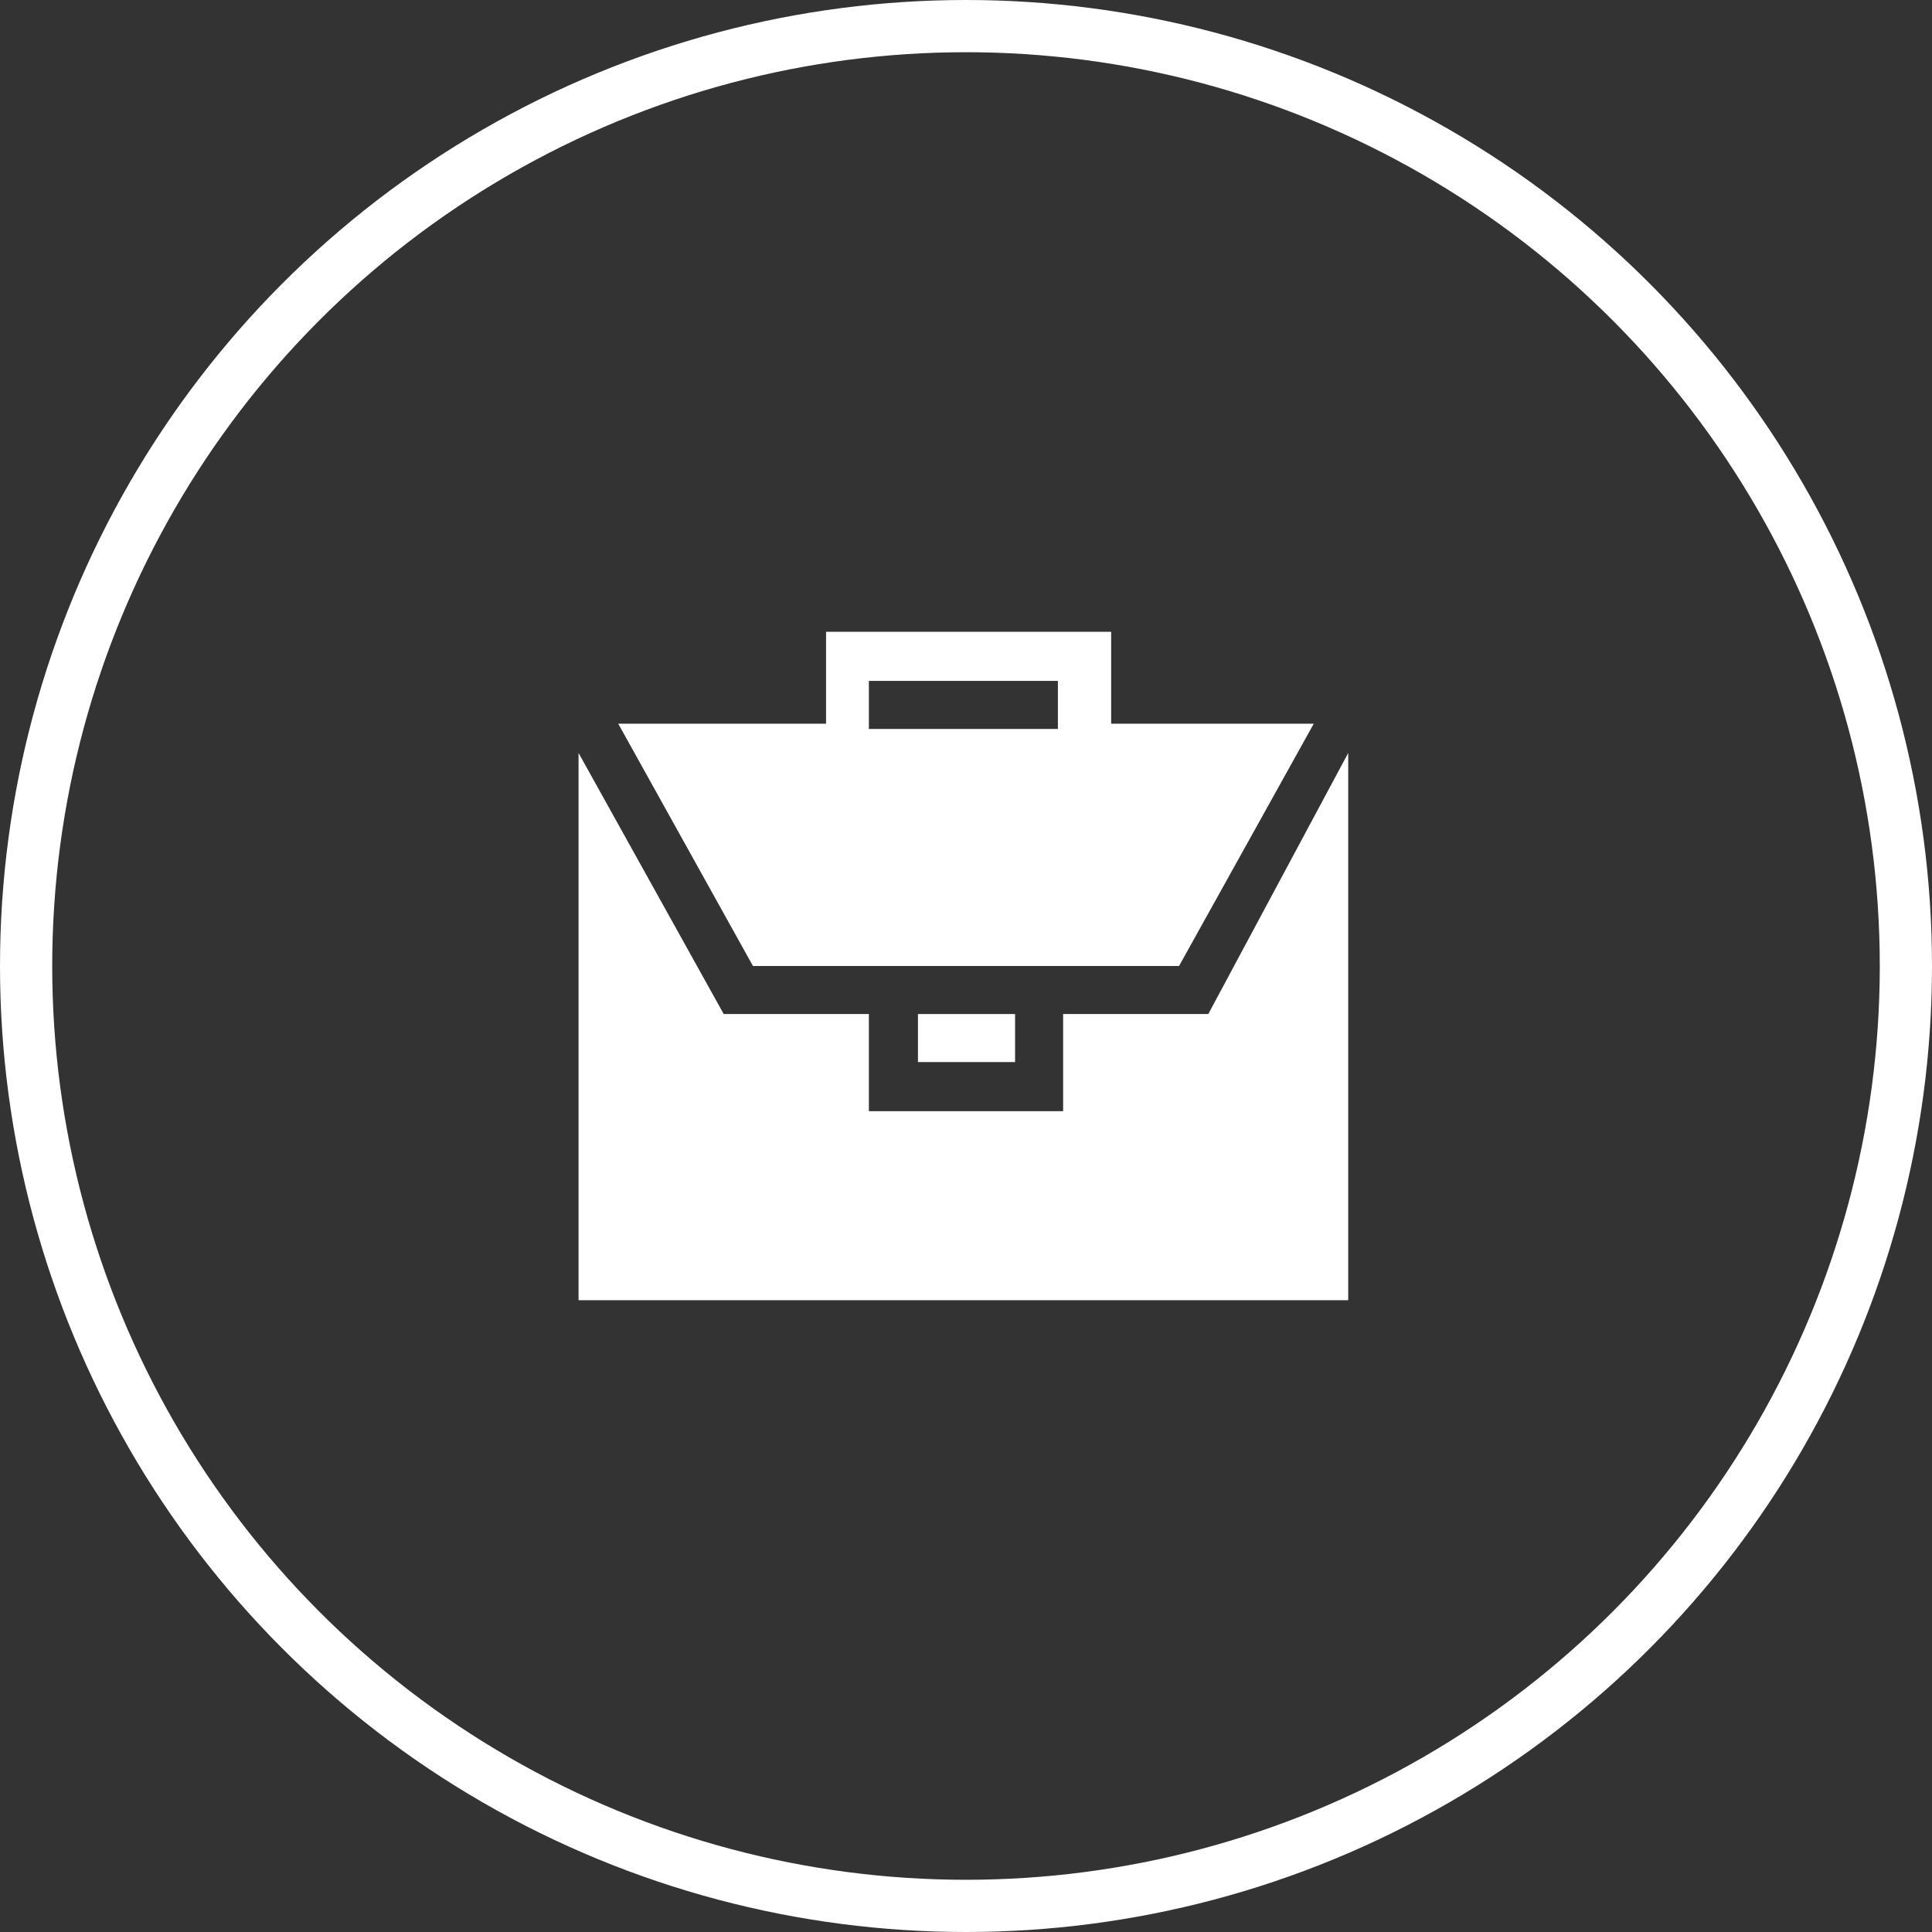
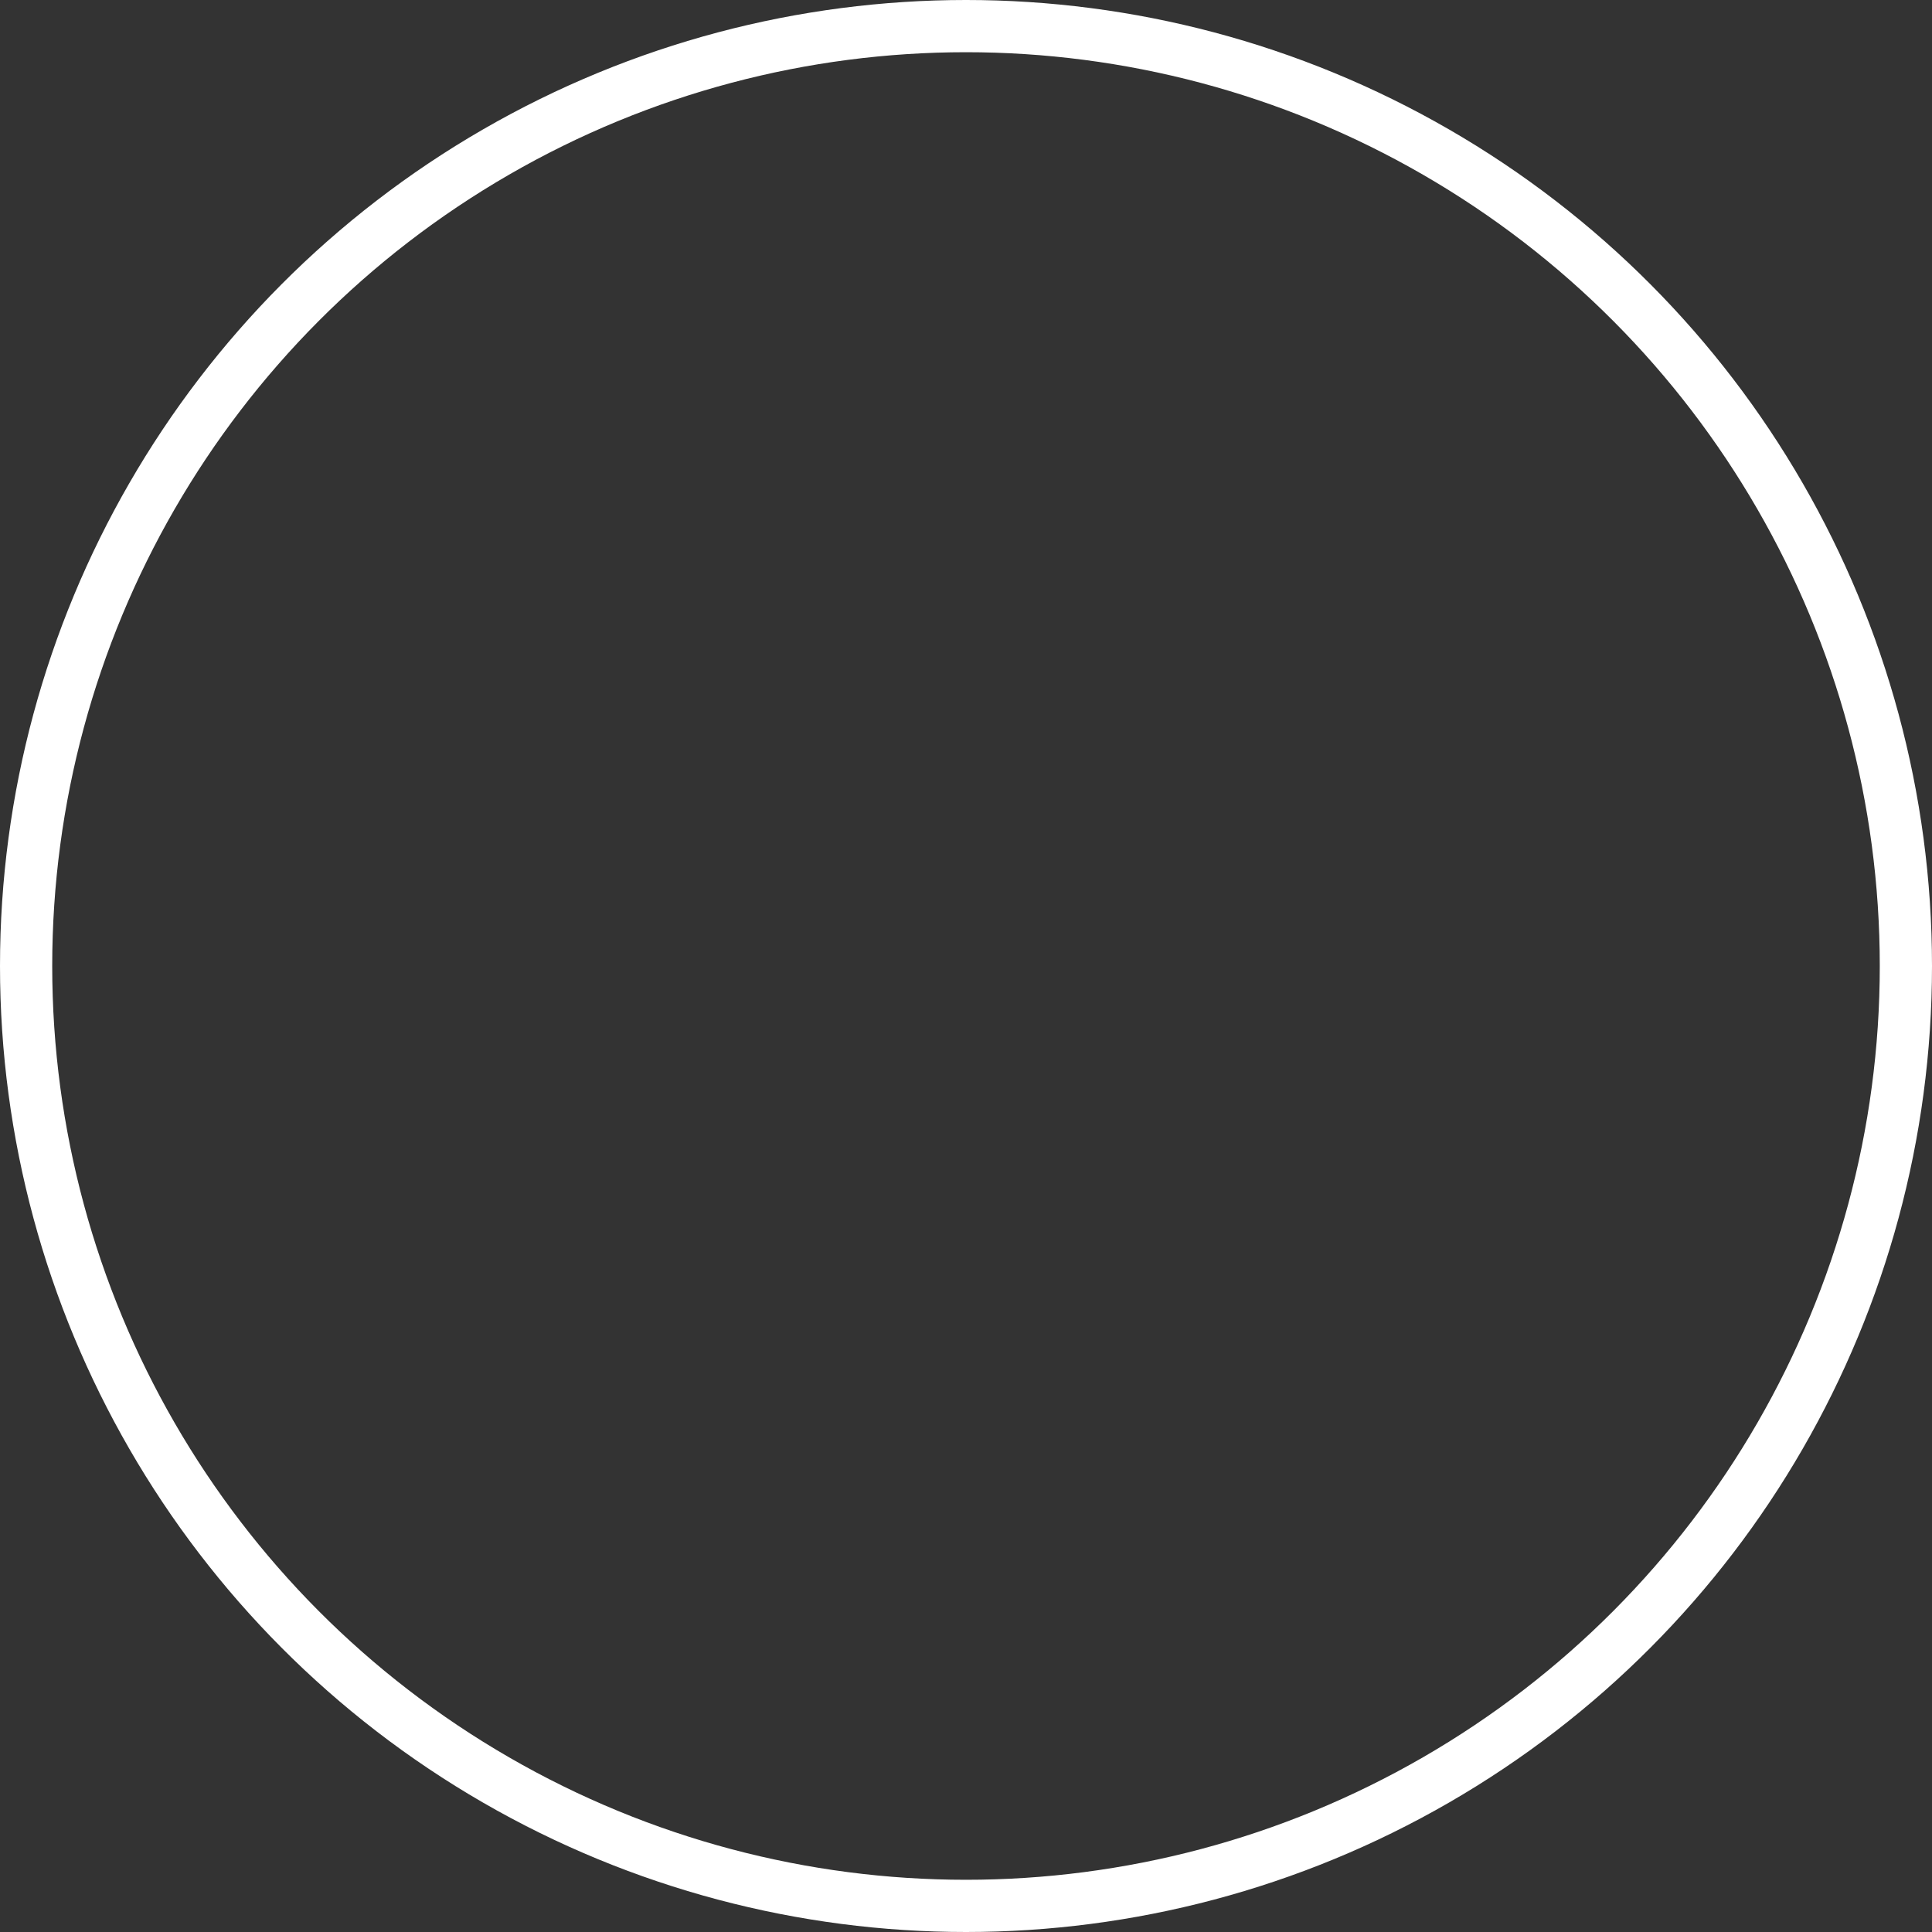
<svg xmlns="http://www.w3.org/2000/svg" id="레이어_1" data-name="레이어 1" viewBox="0 0 18.5 18.5">
  <rect x="0" y="0" width="18.5" height="18.5" fill="#333333" stroke="none" />
  <defs>
    <style>.cls-1{fill:none;stroke:#fff;stroke-miterlimit:10;stroke-width:0.5px;}.cls-2{fill:#fff;}</style>
  </defs>
  <circle class="cls-1" cx="9.25" cy="9.25" r="9" />
-   <path class="cls-2" d="M7.21,9.25h4.08l1.29-2.32H10.64V6.05a0,0,0,0,0-.05,0H7.91a0,0,0,0,0,0,0v.88H5.92ZM8.32,6.52a0,0,0,0,1,0,0h1.81v.46H8.32Z" transform="translate(0 0)" />
-   <rect class="cls-2" x="8.79" y="9.71" width="0.93" height="0.46" />
-   <path class="cls-2" d="M11.57,9.71H10.18v.93H8.32V9.71H6.93L5.54,7.21v5.24a0,0,0,0,0,0,0h7.32a0,0,0,0,0,.05,0V7.21Z" transform="translate(0 0)" />
</svg>